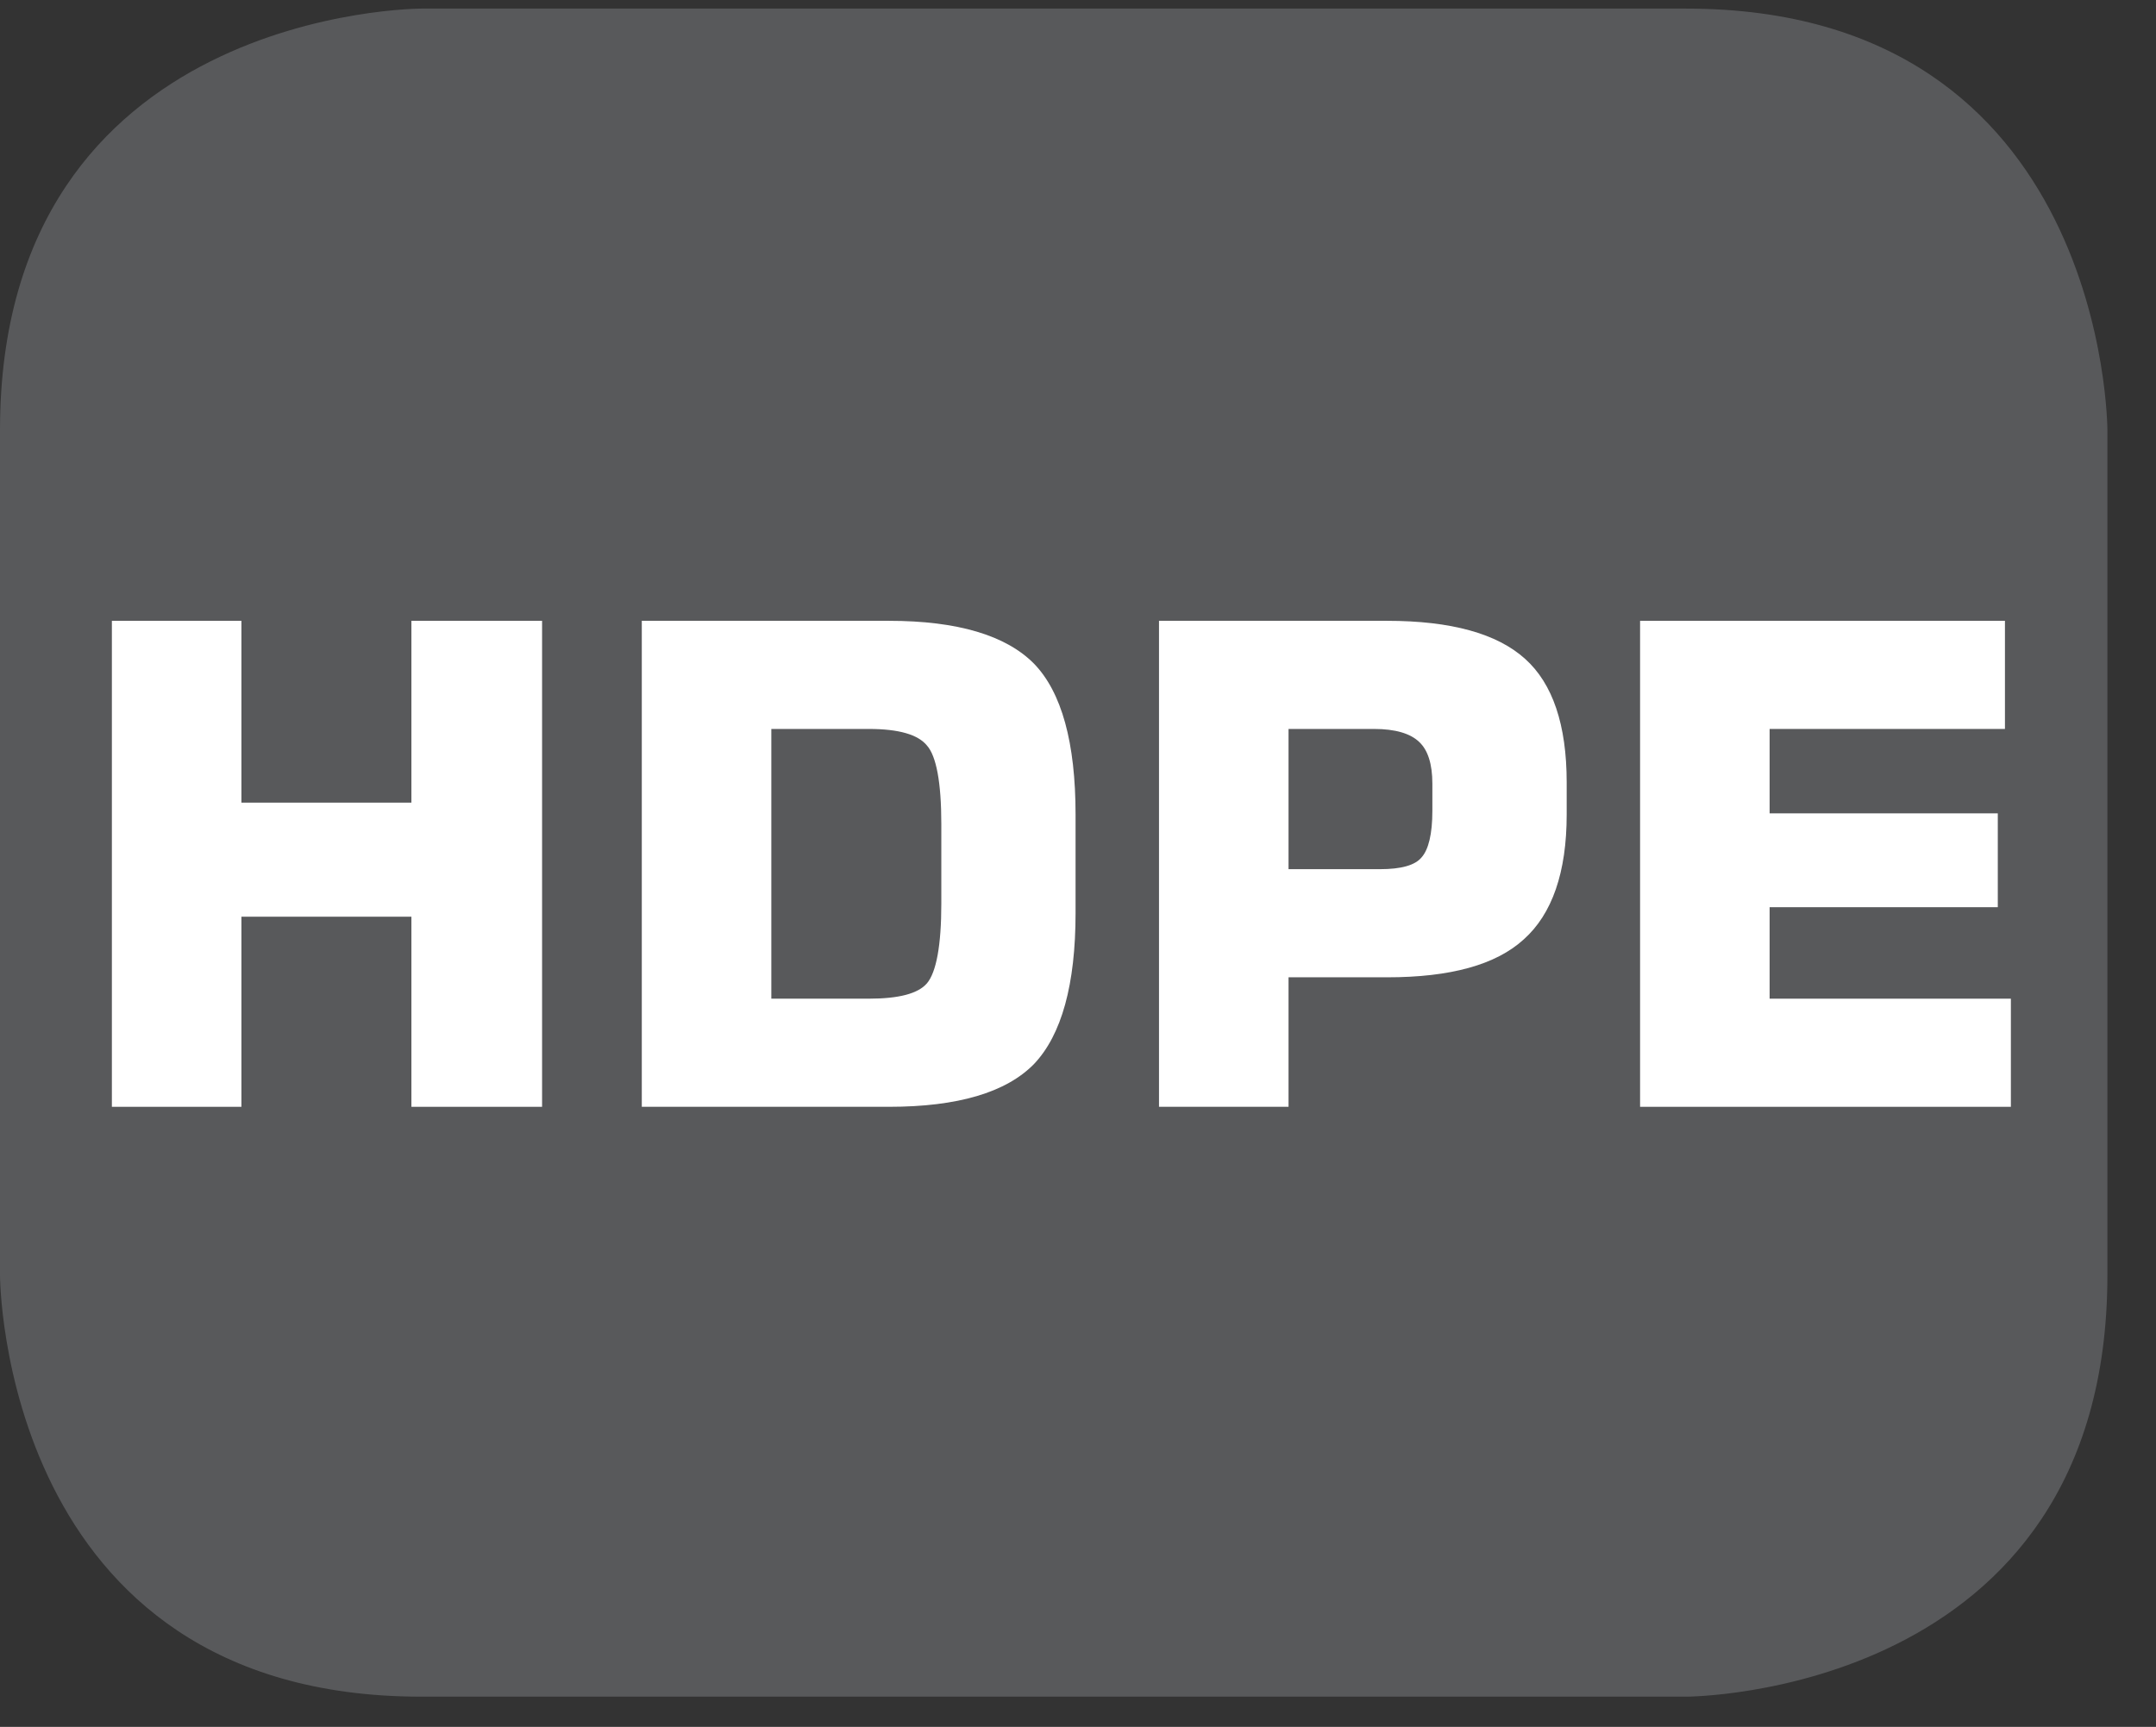
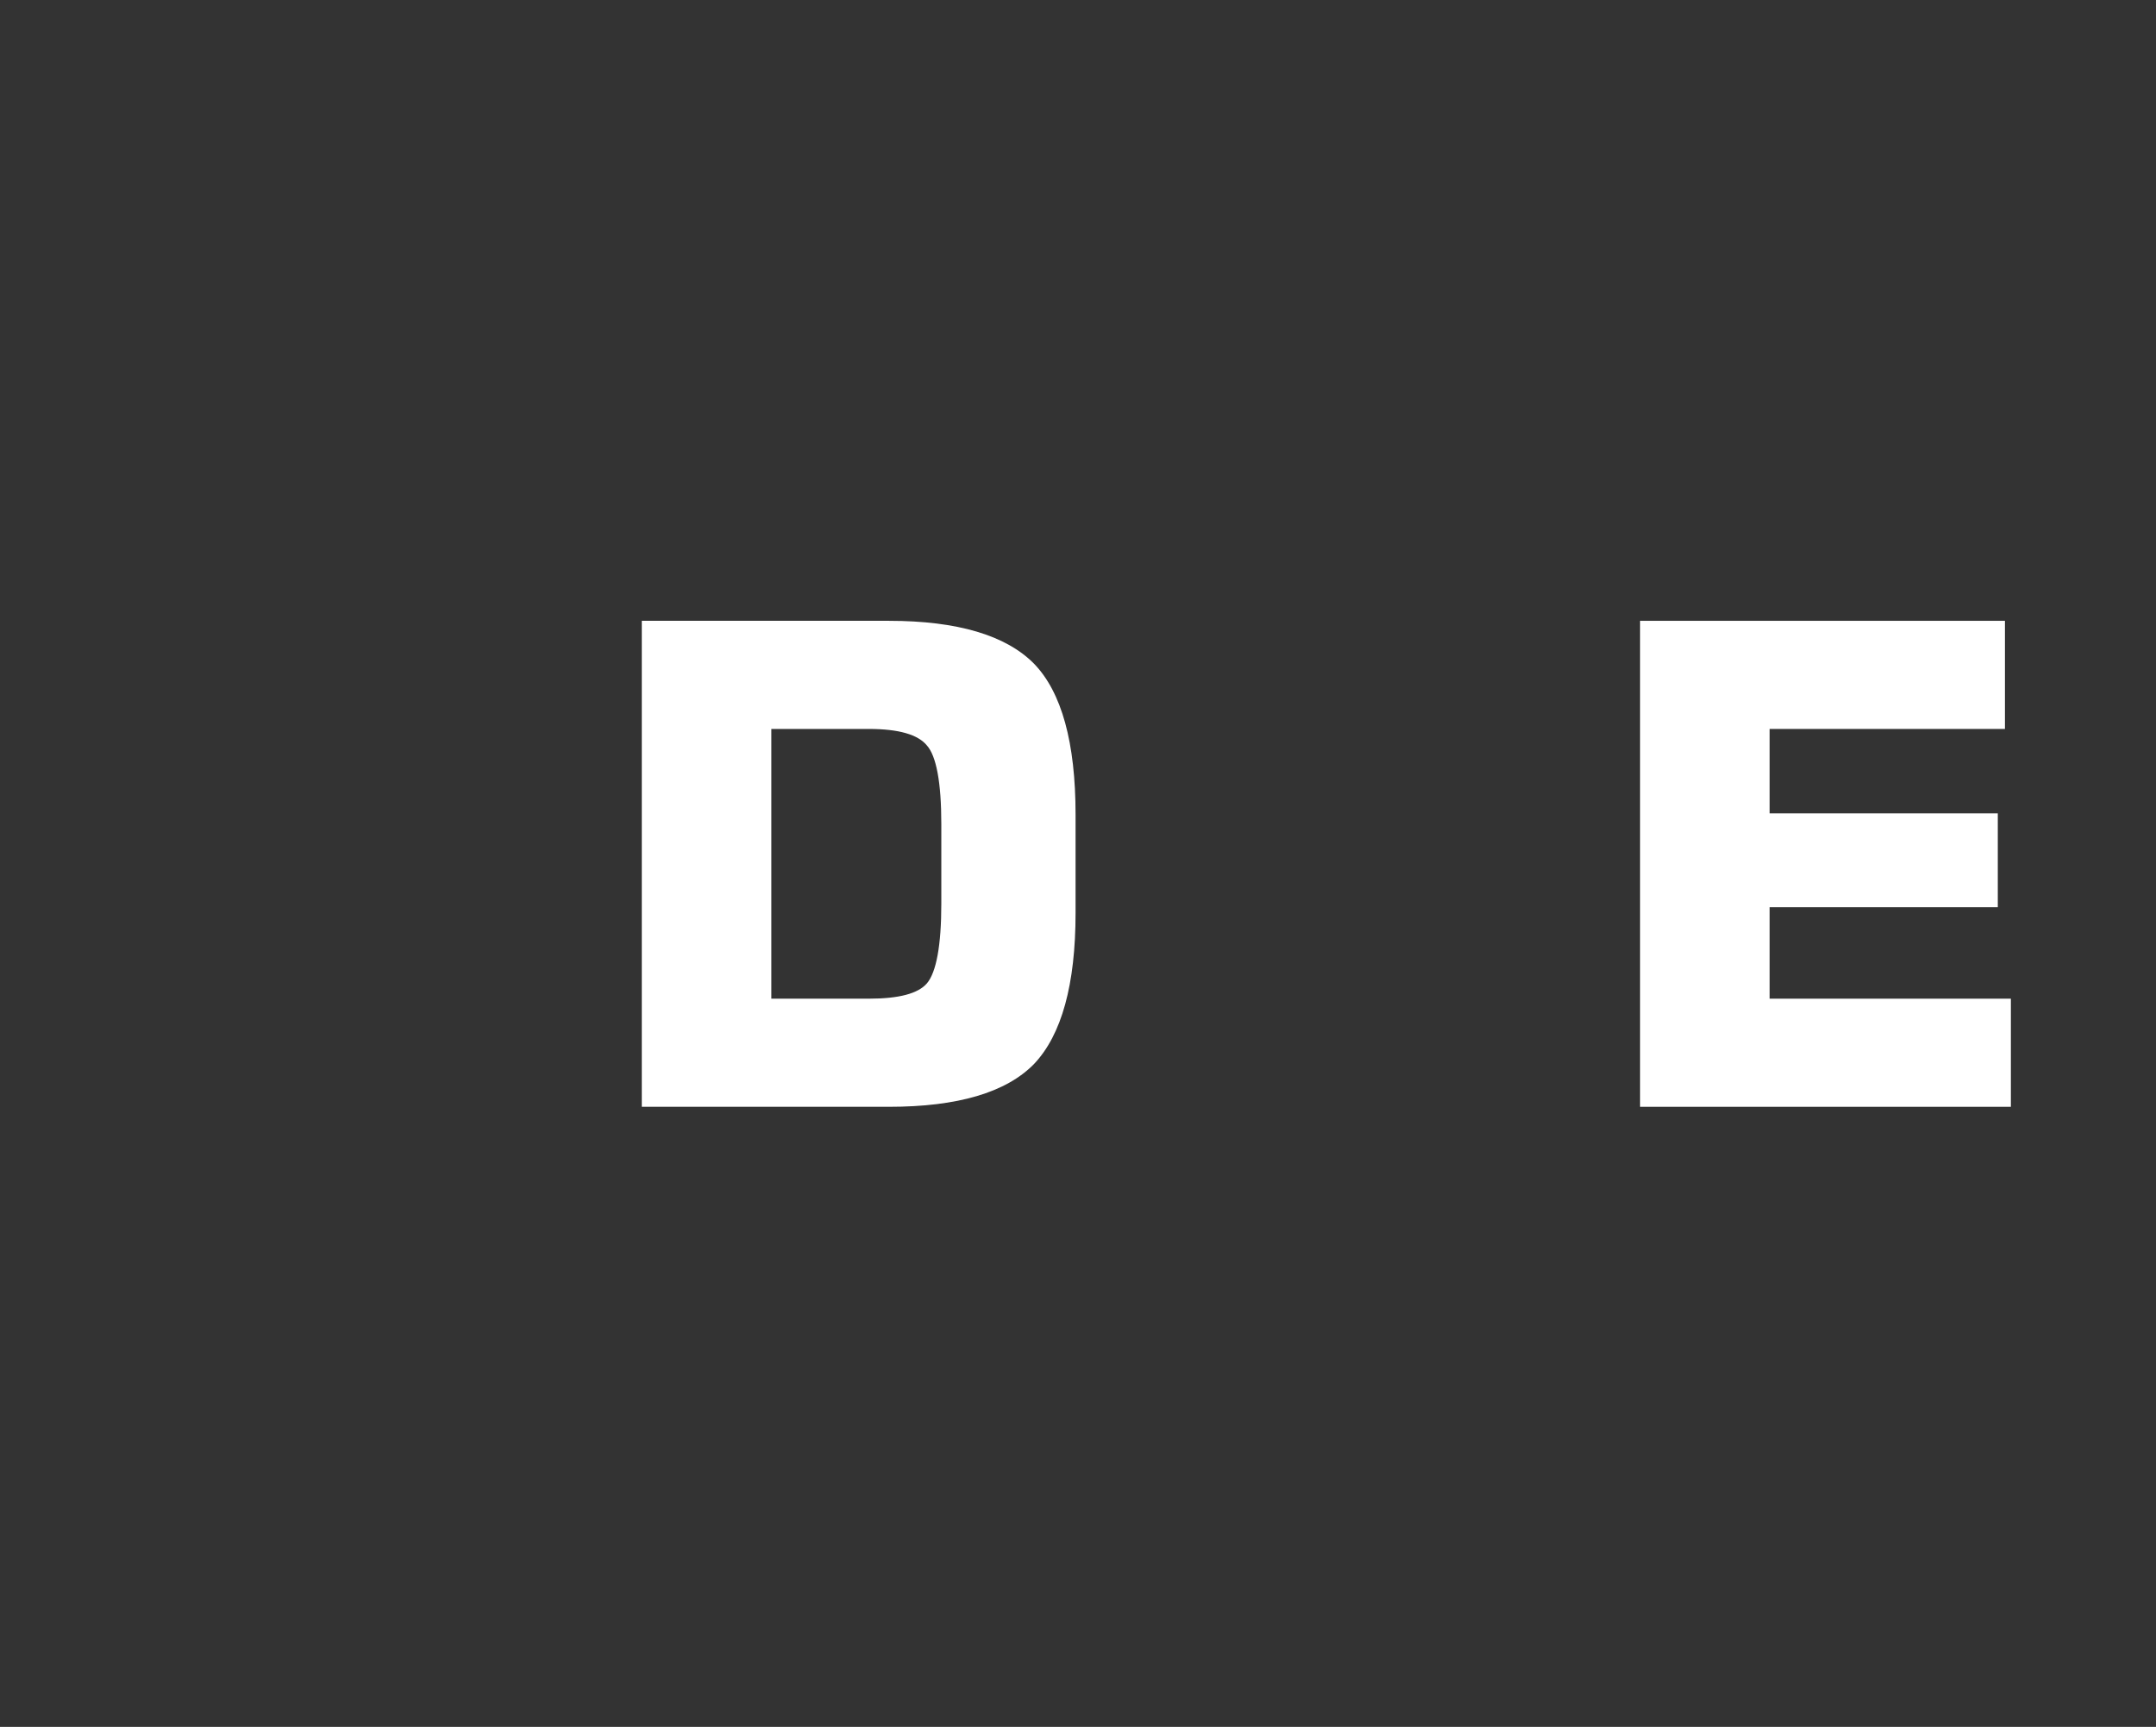
<svg xmlns="http://www.w3.org/2000/svg" xmlns:xlink="http://www.w3.org/1999/xlink" width="28.346pt" height="22.709pt" viewBox="0 0 28.346 22.709" version="1.2">
  <rect x="0" y="0" width="28.346" height="22.709" fill="#333333" stroke="none" />
  <defs>
    <g>
      <symbol overflow="visible" id="glyph0-0">
        <path style="stroke:none;" d="M 0.438 1.562 L 0.438 -6.203 L 4.844 -6.203 L 4.844 1.562 Z M 0.938 1.062 L 4.344 1.062 L 4.344 -5.703 L 0.938 -5.703 Z M 0.938 1.062 " />
      </symbol>
      <symbol overflow="visible" id="glyph0-1">
-         <path style="stroke:none;" d="M 0.656 0 L 0.656 -6.391 L 2.359 -6.391 L 2.359 -4 L 4.594 -4 L 4.594 -6.391 L 6.312 -6.391 L 6.312 0 L 4.594 0 L 4.594 -2.5 L 2.359 -2.5 L 2.359 0 Z M 0.656 0 " />
-       </symbol>
+         </symbol>
      <symbol overflow="visible" id="glyph0-2">
        <path style="stroke:none;" d="M 0.656 0 L 0.656 -6.391 L 3.906 -6.391 C 4.809 -6.391 5.445 -6.199 5.812 -5.828 C 6.176 -5.453 6.359 -4.789 6.359 -3.844 L 6.359 -2.547 C 6.359 -1.609 6.176 -0.945 5.812 -0.562 C 5.445 -0.188 4.809 0 3.906 0 Z M 2.359 -1.422 L 3.641 -1.422 C 4.035 -1.422 4.289 -1.488 4.406 -1.625 C 4.527 -1.77 4.594 -2.117 4.594 -2.672 L 4.594 -3.719 C 4.594 -4.27 4.527 -4.613 4.406 -4.75 C 4.289 -4.895 4.035 -4.969 3.641 -4.969 L 2.359 -4.969 Z M 2.359 -1.422 " />
      </symbol>
      <symbol overflow="visible" id="glyph0-3">
-         <path style="stroke:none;" d="M 0.656 0 L 0.656 -6.391 L 3.656 -6.391 C 4.496 -6.391 5.102 -6.223 5.469 -5.891 C 5.832 -5.566 6.016 -5.023 6.016 -4.266 L 6.016 -3.844 C 6.016 -3.082 5.824 -2.535 5.453 -2.203 C 5.086 -1.867 4.488 -1.703 3.656 -1.703 L 2.359 -1.703 L 2.359 0 Z M 2.359 -3.125 L 3.562 -3.125 C 3.84 -3.125 4.023 -3.176 4.109 -3.281 C 4.199 -3.383 4.25 -3.586 4.25 -3.891 L 4.25 -4.25 C 4.25 -4.508 4.191 -4.691 4.078 -4.797 C 3.961 -4.91 3.762 -4.969 3.484 -4.969 L 2.359 -4.969 Z M 2.359 -3.125 " />
-       </symbol>
+         </symbol>
      <symbol overflow="visible" id="glyph0-4">
        <path style="stroke:none;" d="M 0.656 0 L 0.656 -6.391 L 5.453 -6.391 L 5.453 -4.969 L 2.359 -4.969 L 2.359 -3.859 L 5.359 -3.859 L 5.359 -2.625 L 2.359 -2.625 L 2.359 -1.422 L 5.531 -1.422 L 5.531 0 Z M 0.656 0 " />
      </symbol>
    </g>
    <clipPath id="clip1">
-       <path d="M 0 0.113 L 27.707 0.113 L 27.707 22.312 L 0 22.312 Z M 0 0.113 " />
-     </clipPath>
+       </clipPath>
  </defs>
  <g id="surface1">
    <g clip-path="url(#clip1)" clip-rule="nonzero">
      <path style=" stroke:none;fill-rule:nonzero;fill:rgb(34.509%,34.901%,35.686%);fill-opacity:1;" d="M 5.539 0.113 C 5.539 0.113 0 0.113 0 5.656 L 0 16.77 C 0 16.77 0 22.312 5.539 22.312 L 22.168 22.312 C 22.168 22.312 27.707 22.312 27.707 16.77 L 27.707 5.656 C 27.707 5.656 27.707 0.113 22.168 0.113 Z M 5.539 0.113 " />
    </g>
    <g style="fill:rgb(100%,100%,100%);fill-opacity:1;">
      <use xlink:href="#glyph0-1" x="0.815" y="14.555" />
      <use xlink:href="#glyph0-2" x="7.782" y="14.555" />
      <use xlink:href="#glyph0-3" x="14.582" y="14.555" />
      <use xlink:href="#glyph0-4" x="20.907" y="14.555" />
    </g>
  </g>
</svg>